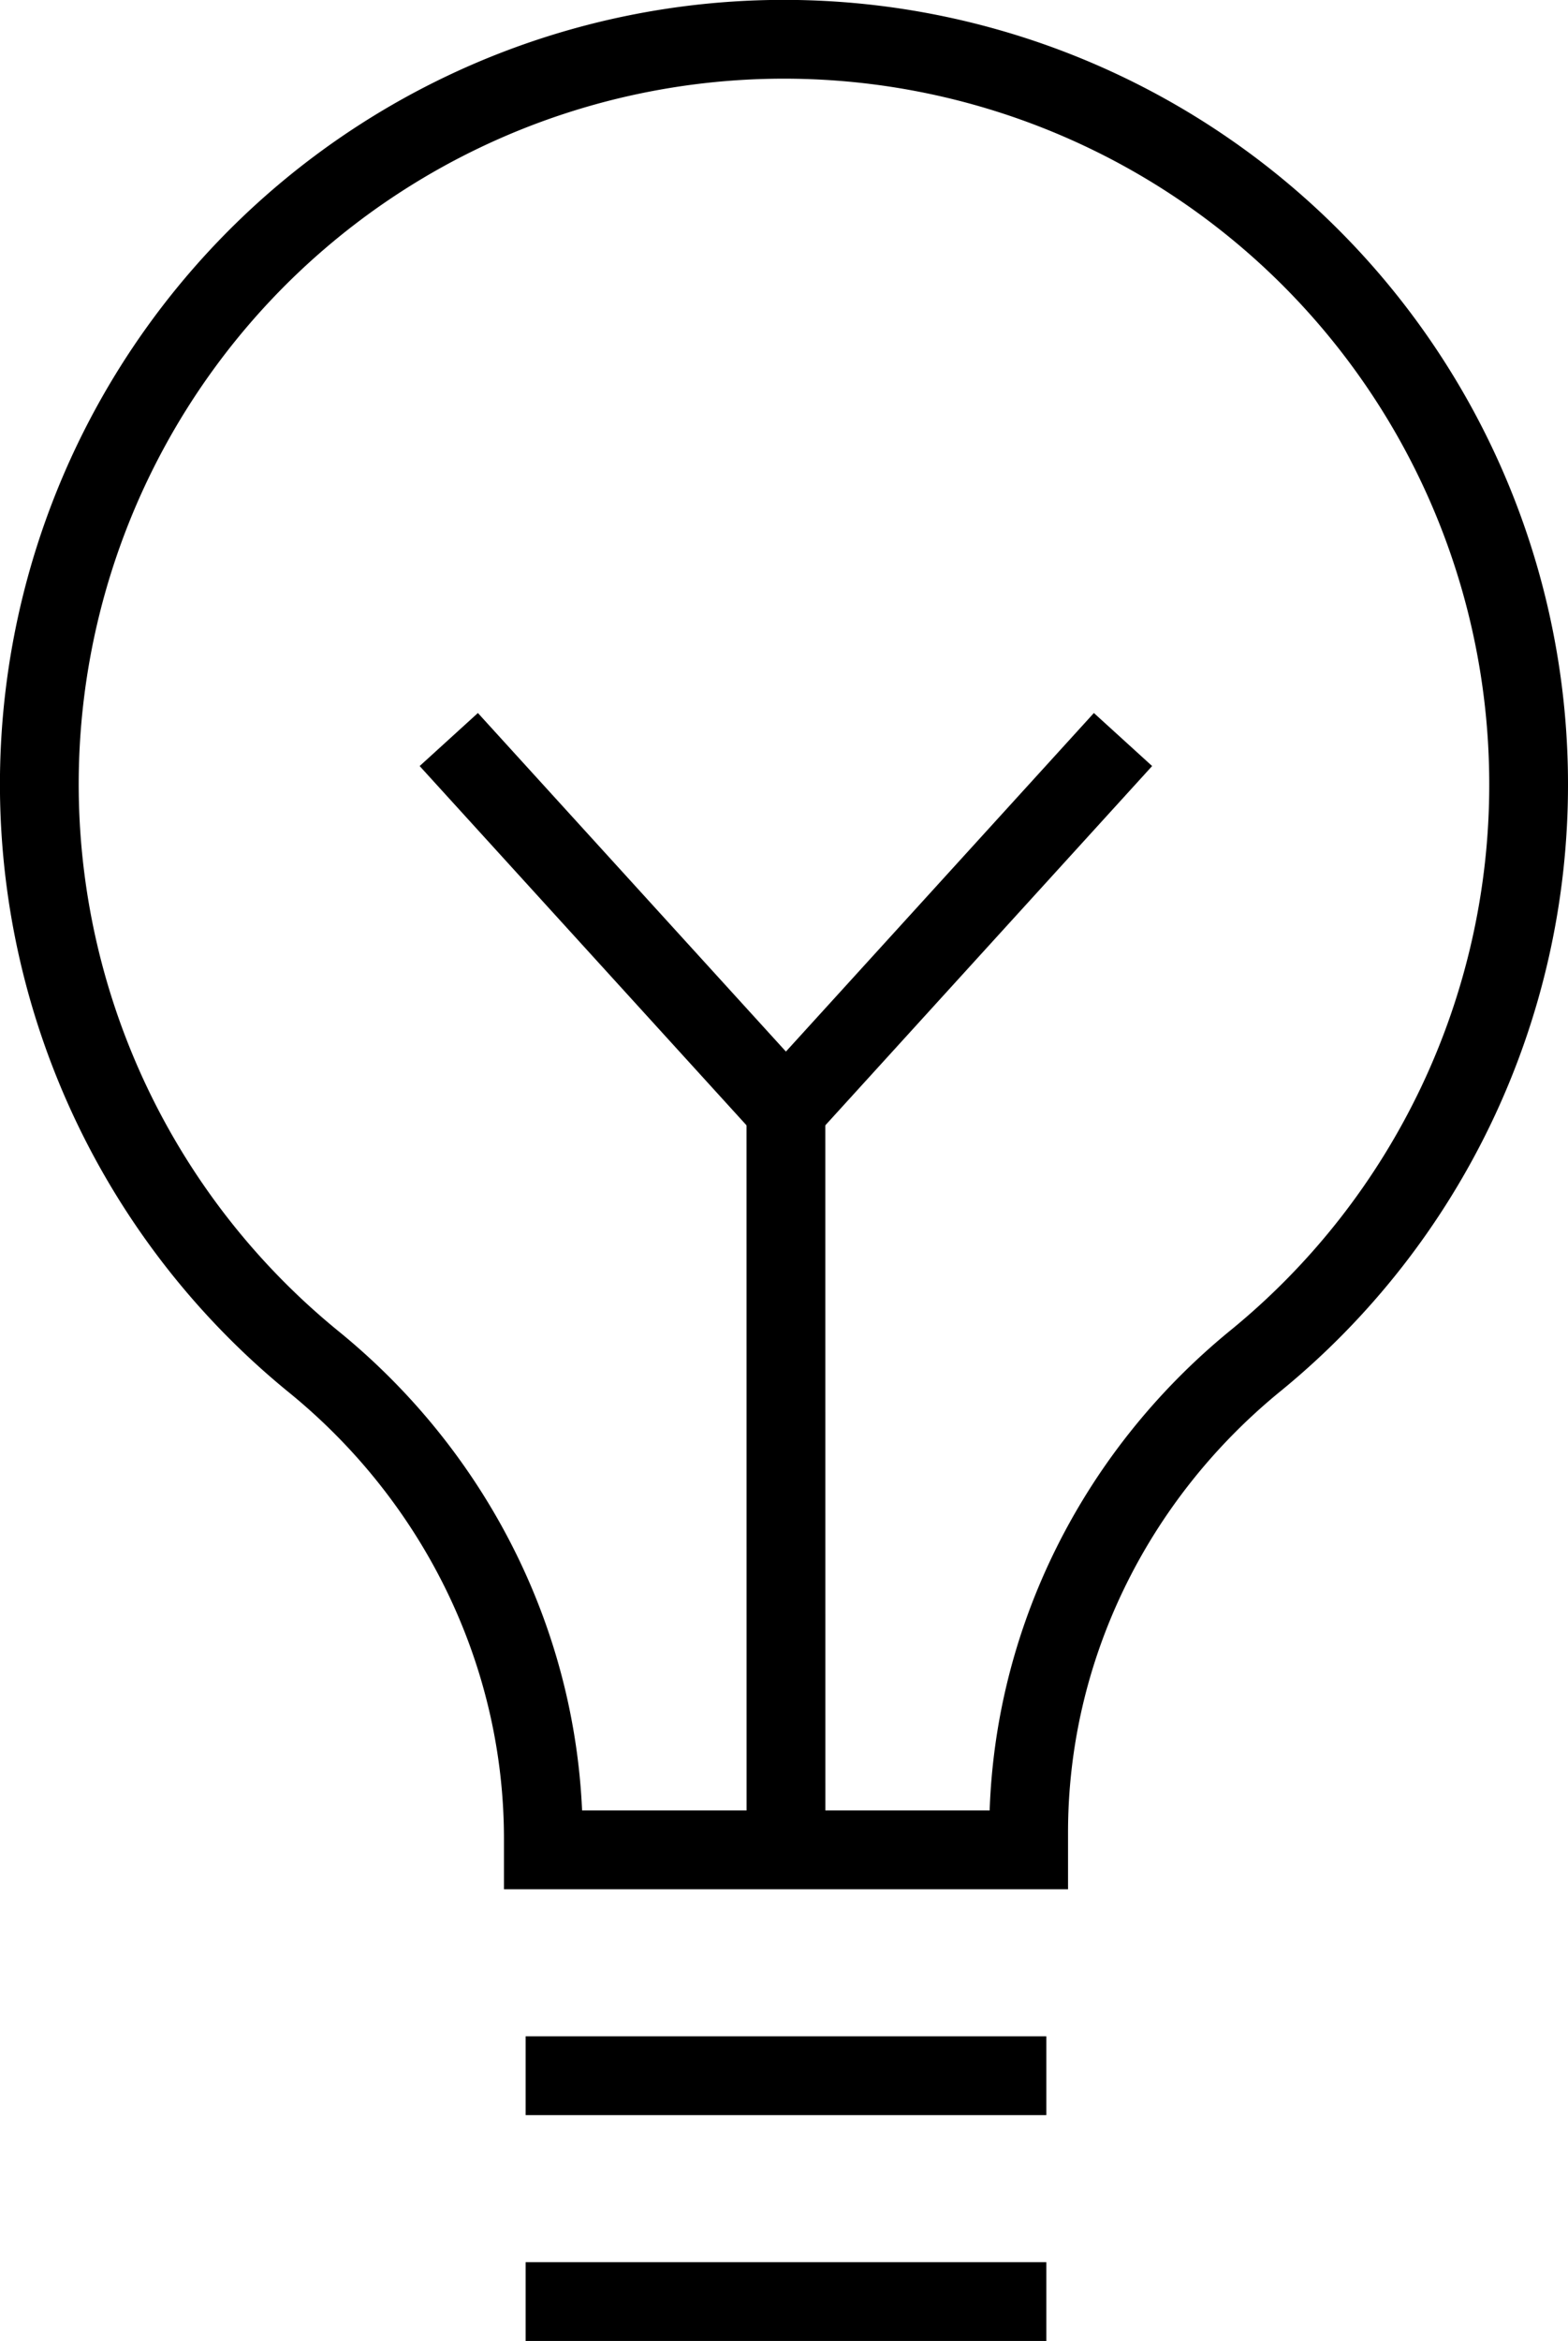
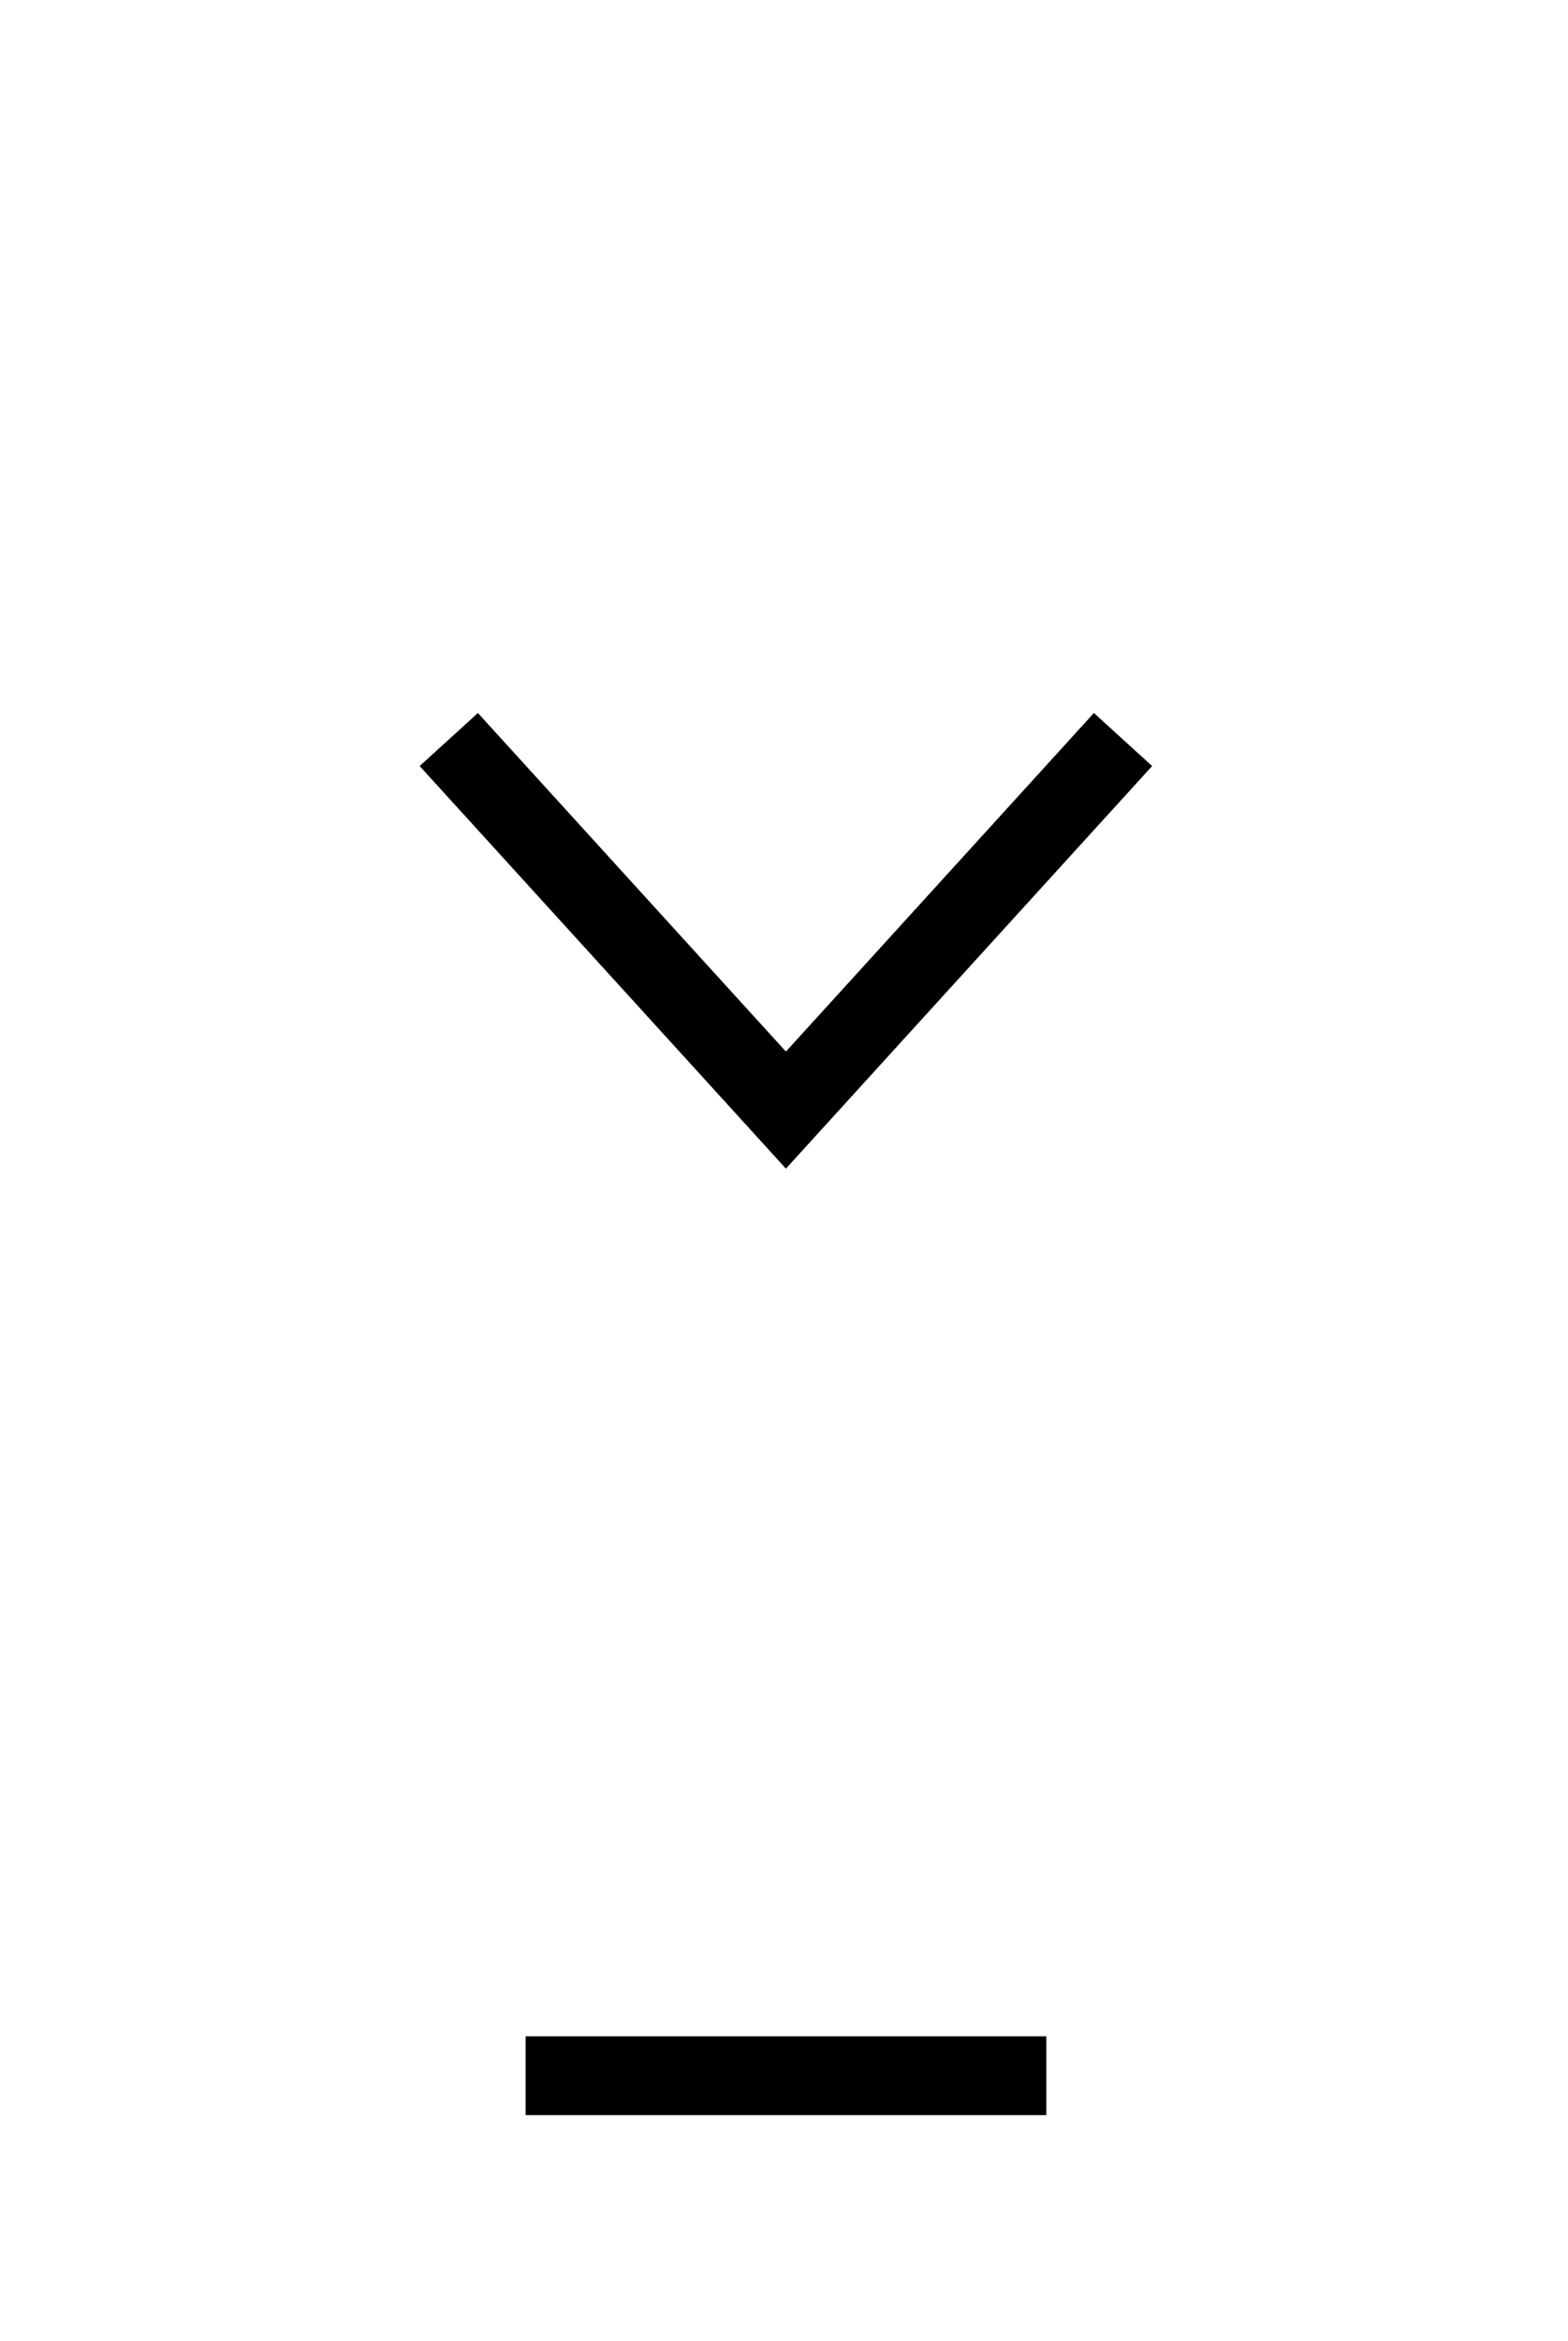
<svg xmlns="http://www.w3.org/2000/svg" viewBox="0 0 298.63 445.67">
  <defs>
    <style>.cls-1{fill:none;stroke:#000;stroke-miterlimit:10;stroke-width:15px;}</style>
  </defs>
  <g id="Ebene_1" data-name="Ebene 1">
-     <line class="cls-1" x1="149.68" y1="211.34" x2="149.69" y2="352.17" />
    <polyline class="cls-1" points="213.88 140.79 149.68 211.34 85.47 140.79" />
    <line class="cls-1" x1="100.11" y1="395.17" x2="199.28" y2="395.17" />
-     <line class="cls-1" x1="100.11" y1="438.17" x2="199.28" y2="438.17" />
-     <path class="cls-1" d="M397.47,175.48a141.82,141.82,0,1,0-231.32,110c27.38,22.31,43.67,55.45,43.67,90.77v2.09h92.43V375c0-34.9,16.1-67.61,43.12-89.7A141.51,141.51,0,0,0,397.47,175.48Z" transform="translate(-106.34 -26.17)" />
  </g>
</svg>